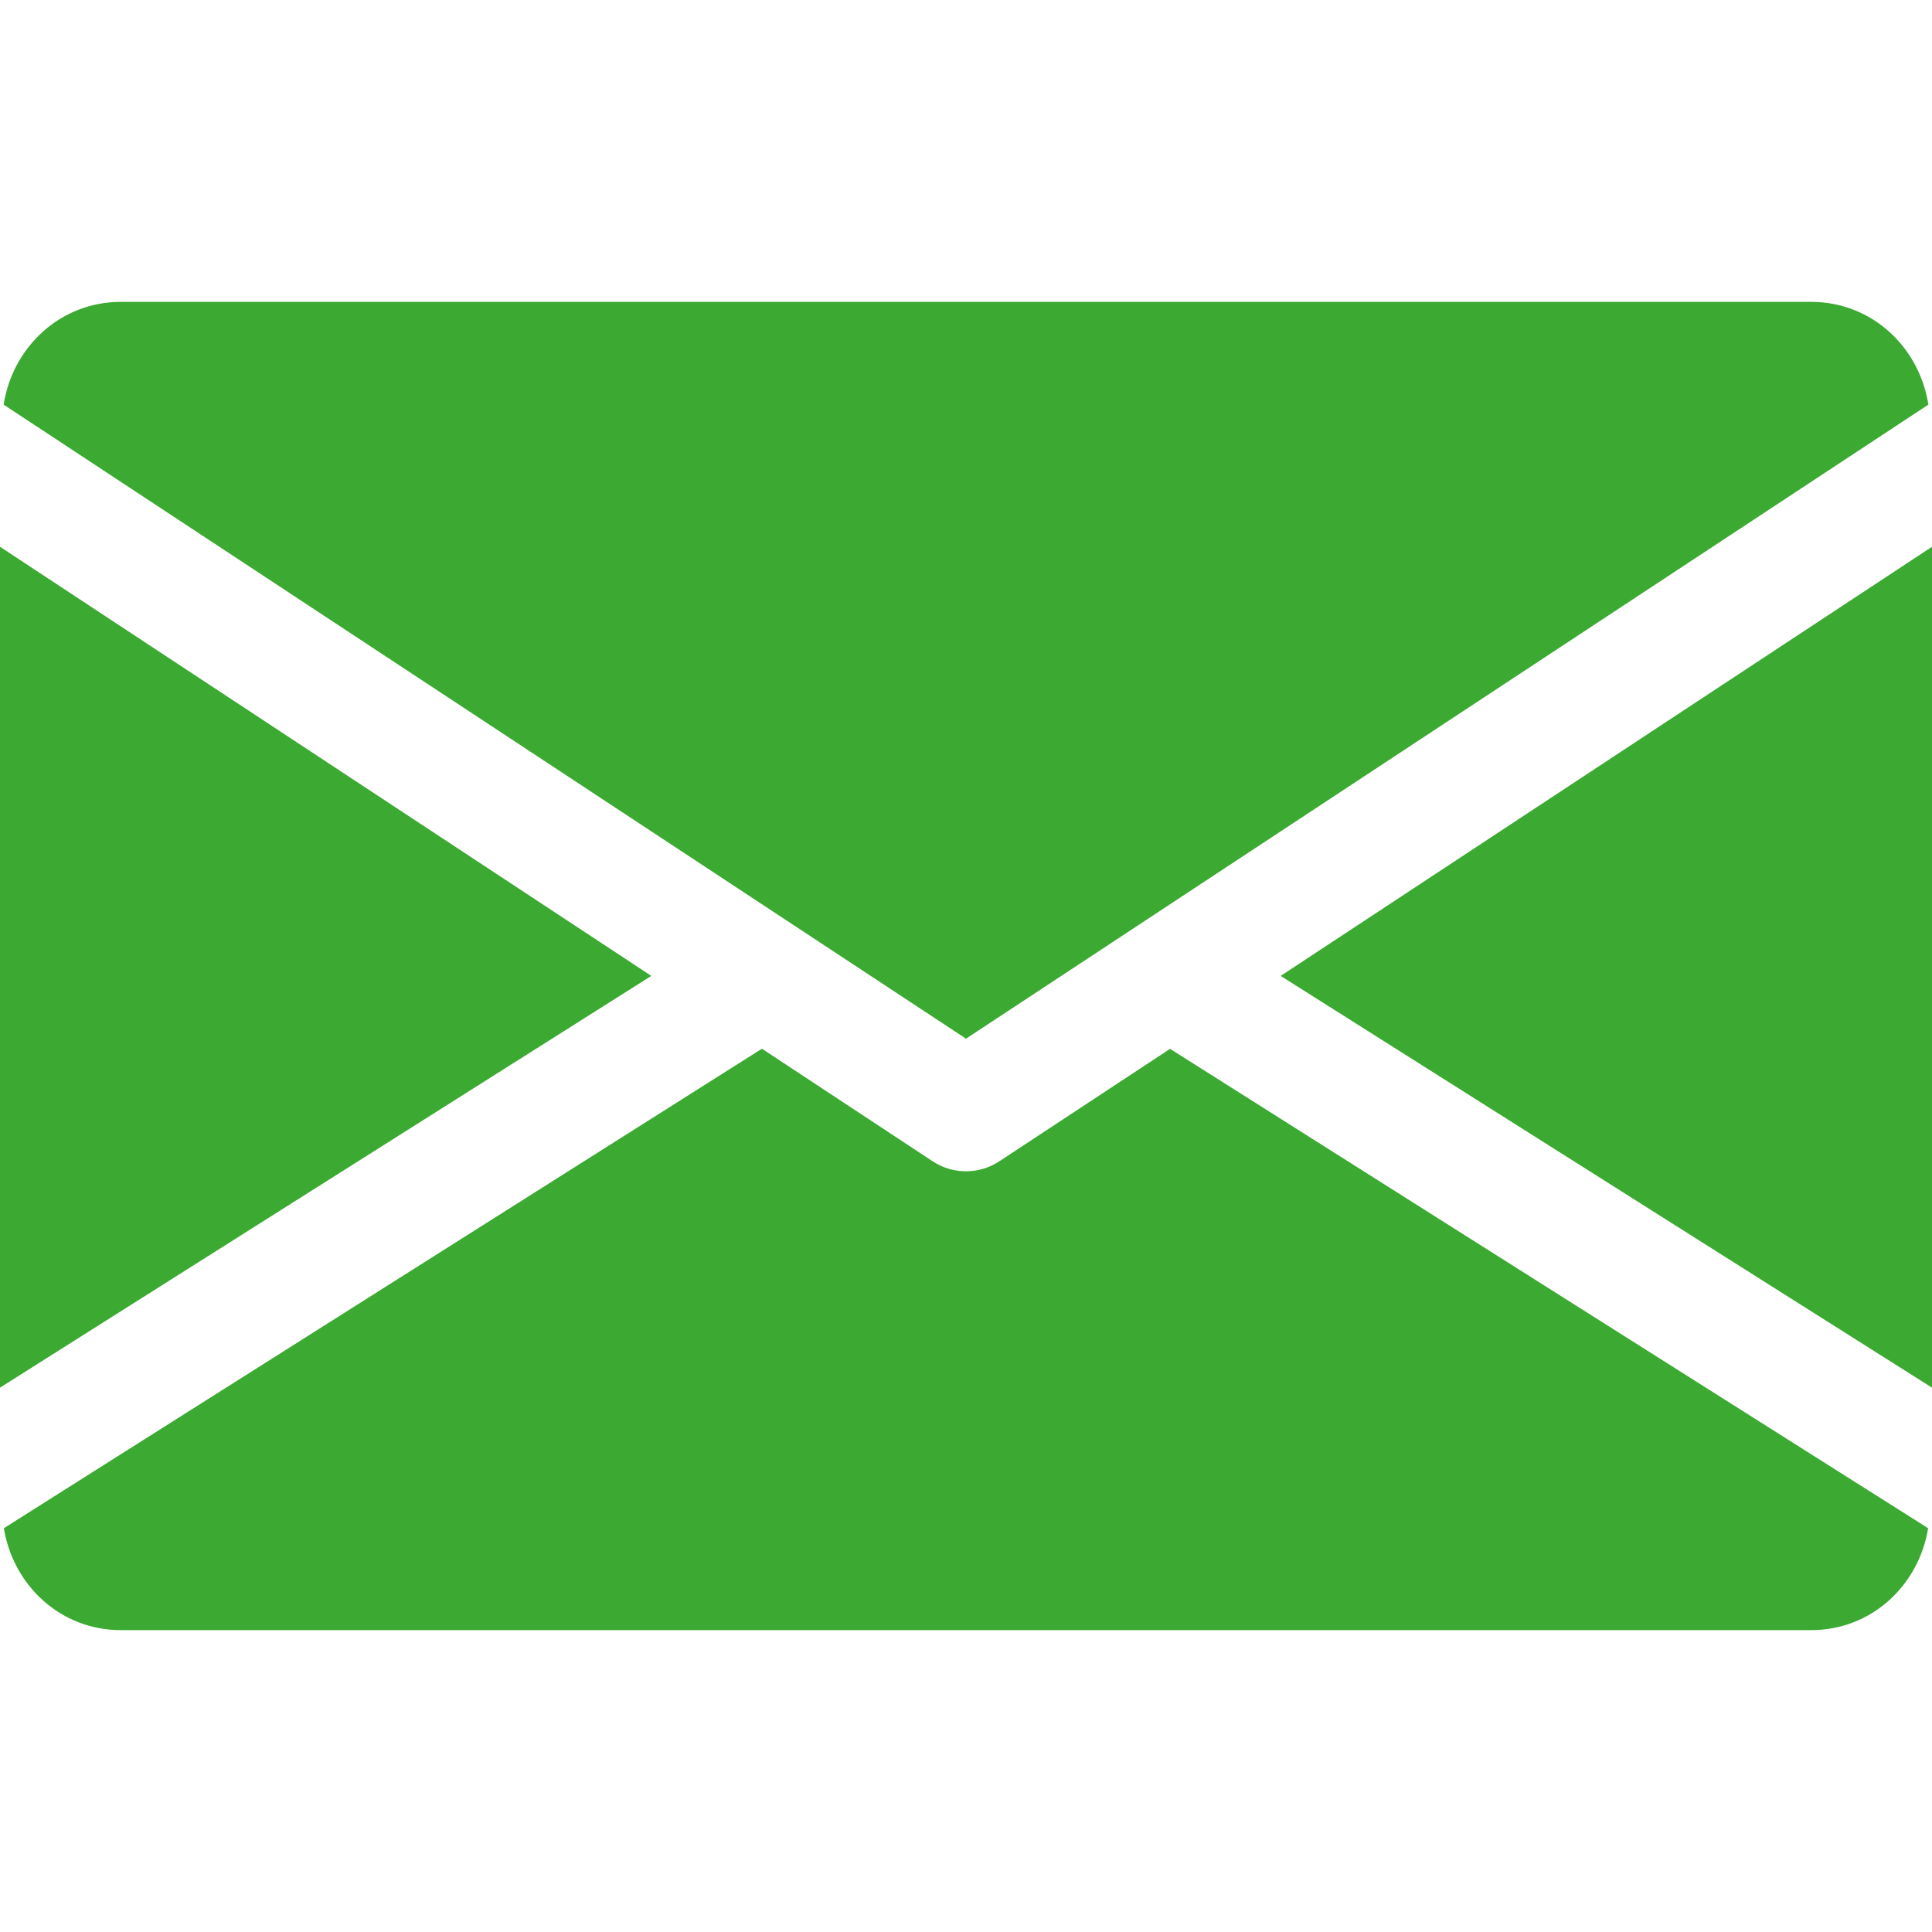
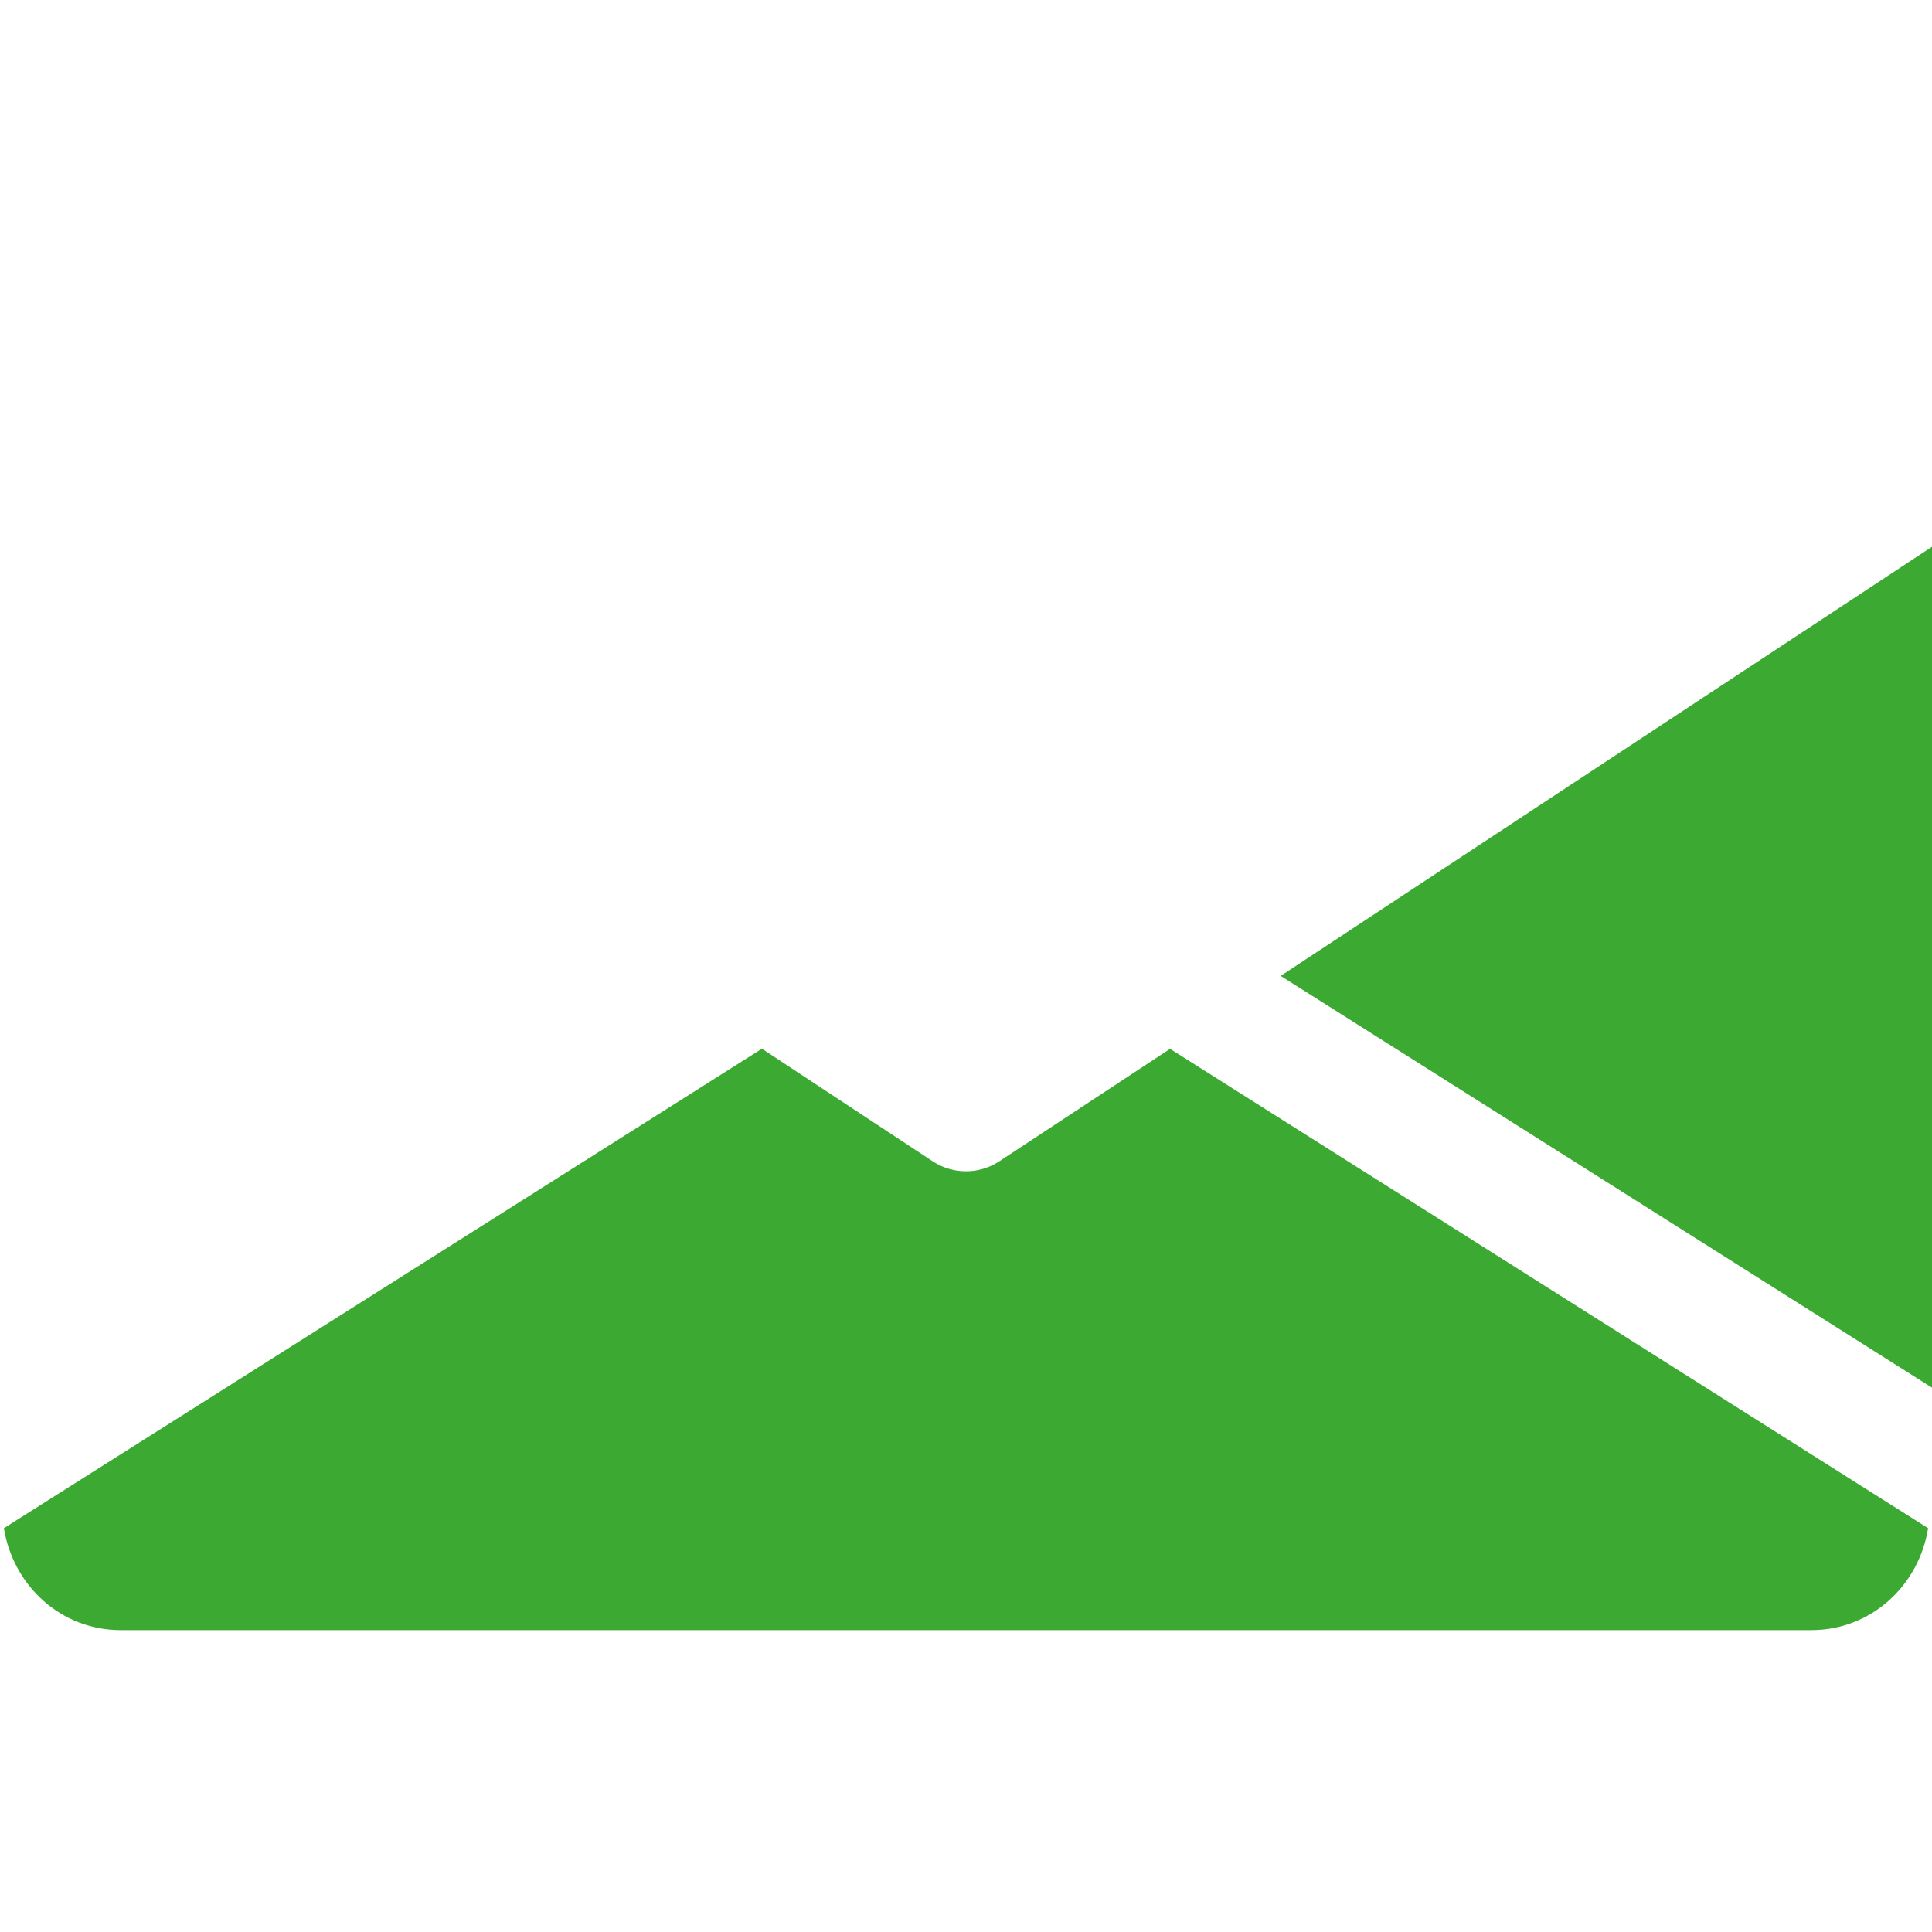
<svg xmlns="http://www.w3.org/2000/svg" width="32" height="32" viewBox="0 0 32 32" fill="none">
  <g clip-path="url(#clip0)">
    <path d="M21.212 16.164L32 22.984V9.056L21.212 16.164Z" fill="#3CAA32" />
-     <path d="M0 9.056V22.984L10.788 16.164L0 9.056Z" fill="#3CAA32" />
-     <path d="M30 5H2C1.002 5 0.21 5.744 0.06 6.702L16 17.204L31.94 6.702C31.79 5.744 30.998 5 30 5Z" fill="#3CAA32" />
    <path d="M19.38 17.372L16.55 19.236C16.382 19.346 16.192 19.4 16 19.4C15.808 19.4 15.618 19.346 15.45 19.236L12.62 17.37L0.064 25.312C0.218 26.262 1.006 27 2 27H30C30.994 27 31.782 26.262 31.936 25.312L19.38 17.372Z" fill="#3CAA32" />
  </g>
  <defs>
    <clipPath id="clip0">
      <rect width="32" height="32" fill="white" />
    </clipPath>
  </defs>
</svg>